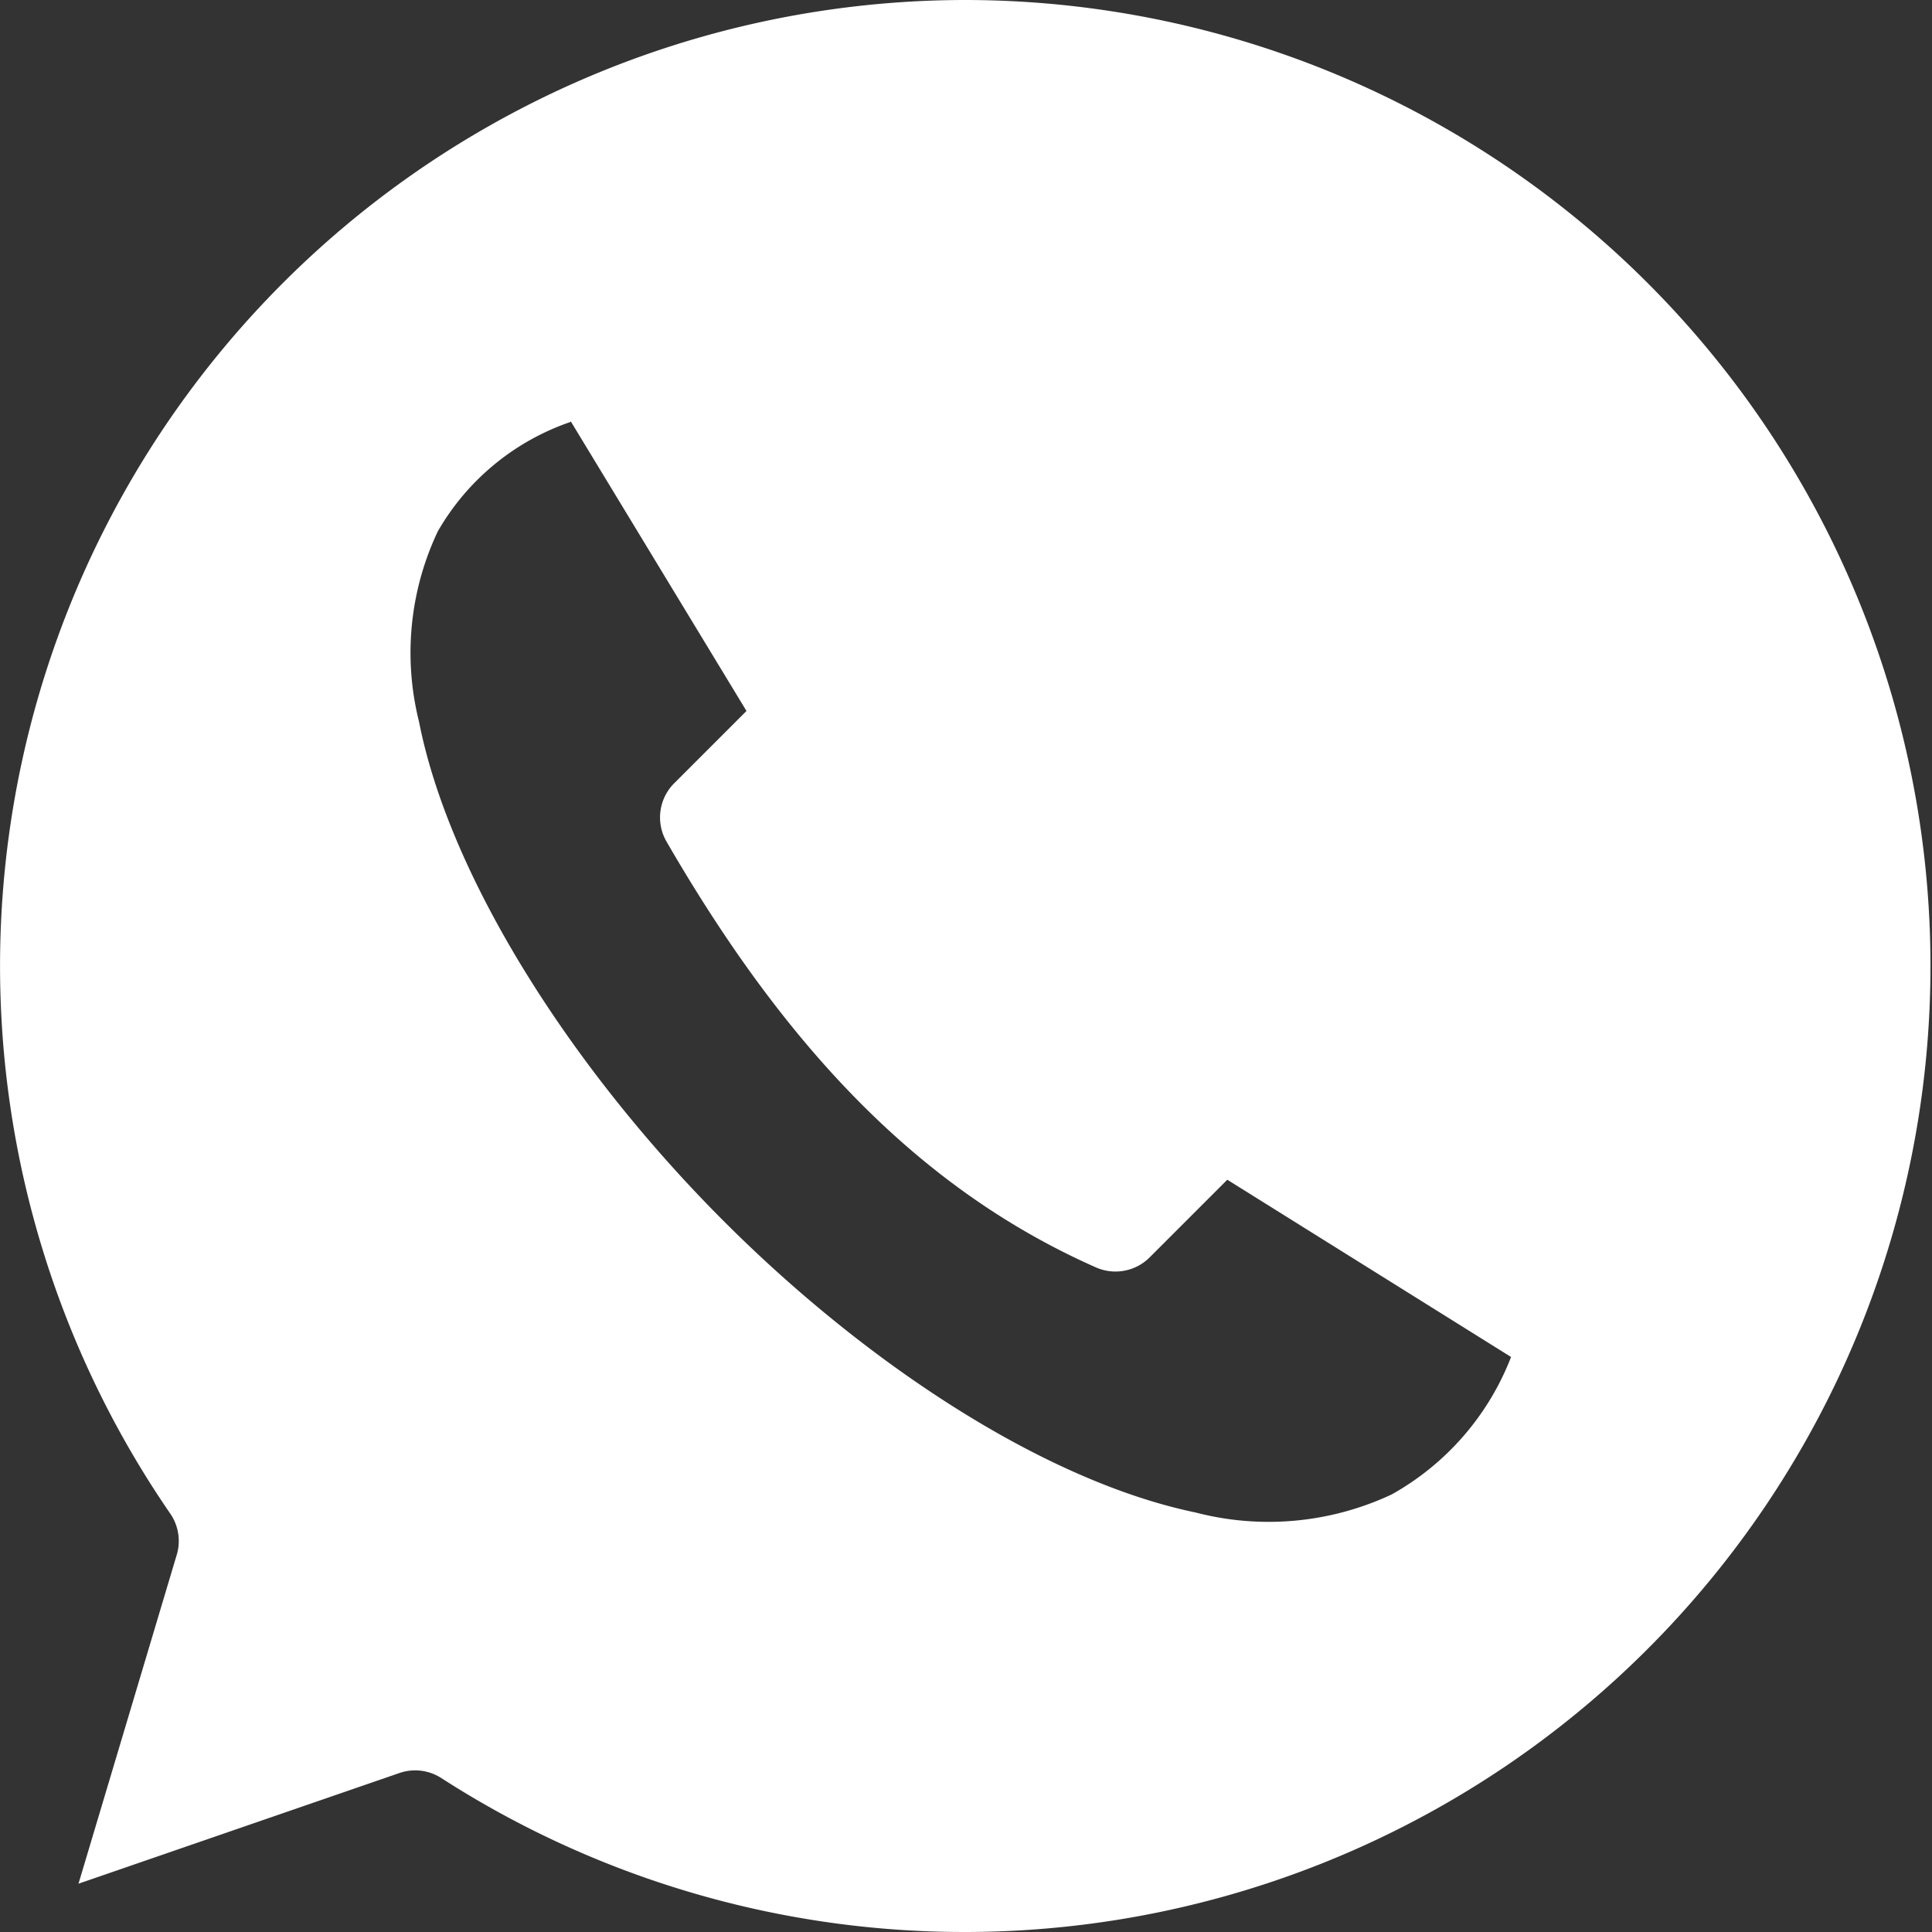
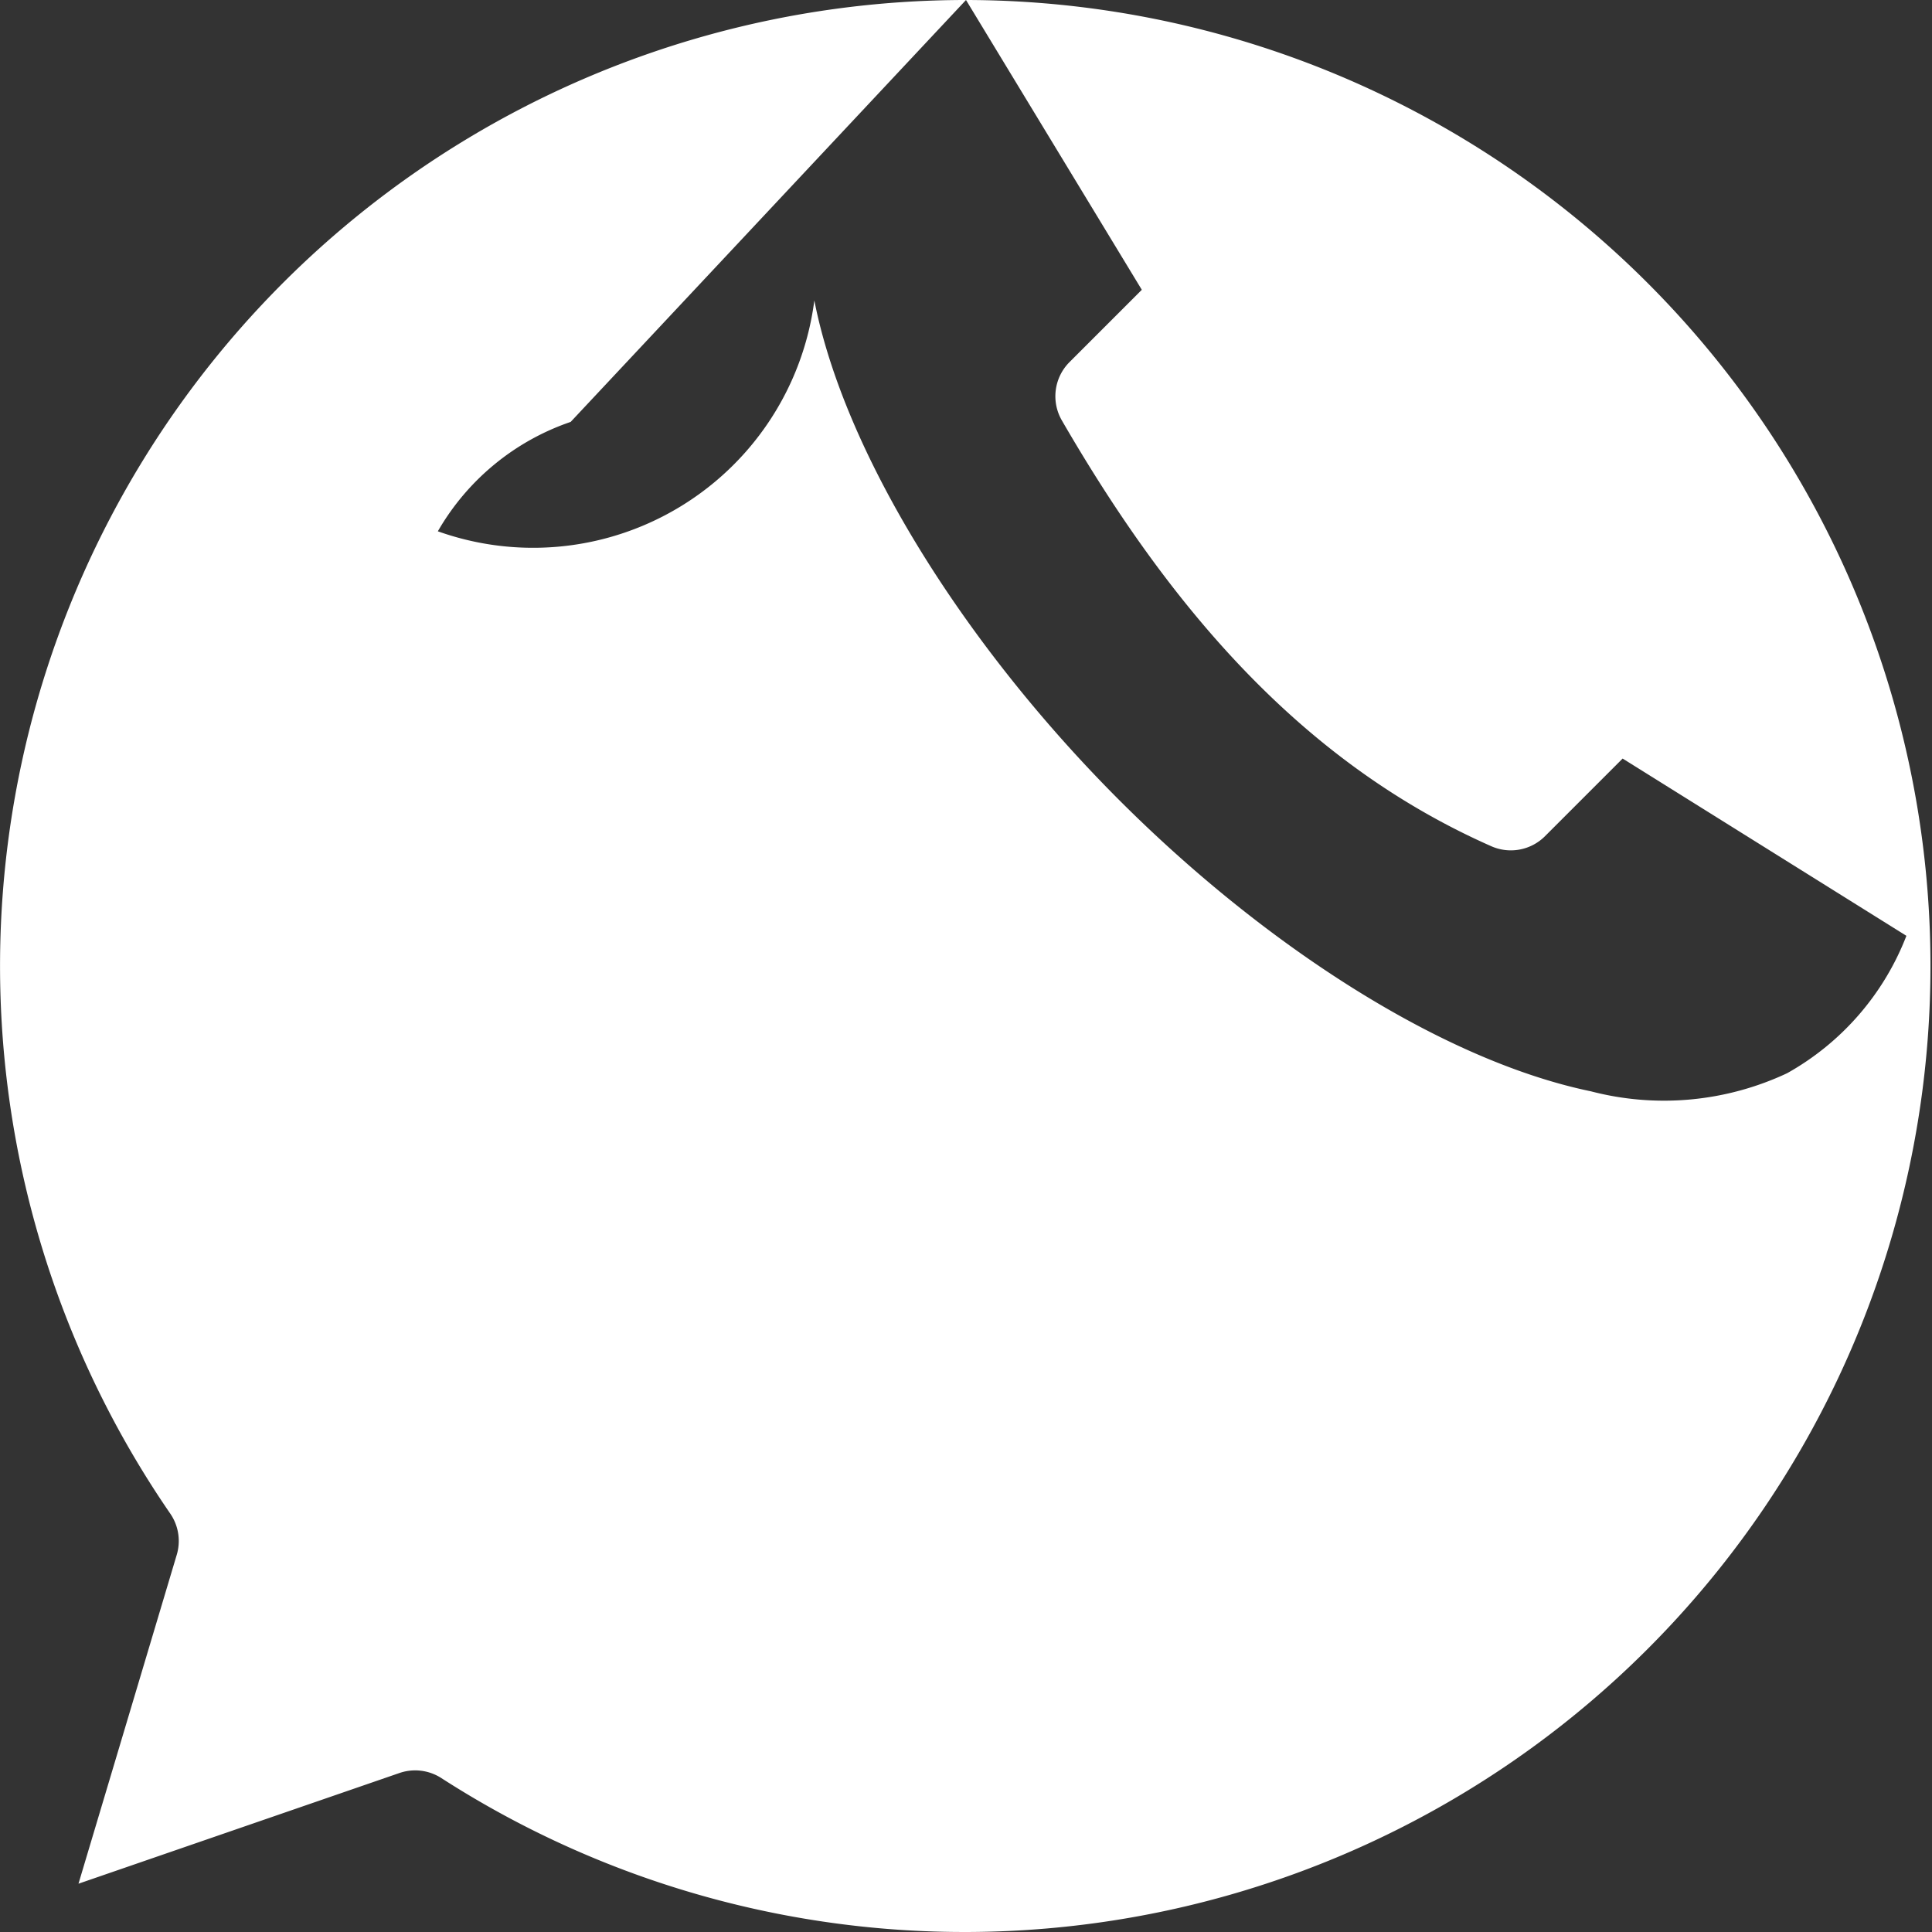
<svg xmlns="http://www.w3.org/2000/svg" viewBox="0 0 80 80">
  <rect x="0" y="0" width="80" height="80" fill="#333333" stroke="none" />
  <defs>
    <style> .cls-1 { fill: #fff; } </style>
  </defs>
  <title>WHAT WHITE</title>
  <g id="Слой_2" data-name="Слой 2">
    <g id="Слой_1-2" data-name="Слой 1">
-       <path class="cls-1" d="M40,0A40,40,0,0,0,7.06,62.69a2,2,0,0,1,.25,1.72L3.25,78l13.31-4.59a2,2,0,0,1,1.72.22A40,40,0,1,0,40,0ZM23.63,17.44l7.28,12-3,3a2,2,0,0,0-.31,2.41c4.63,8,10.11,14.24,17.78,17.63a2,2,0,0,0,2.22-.41l3.22-3.22,11.75,7.34a11.11,11.11,0,0,1-4.94,5.69,12,12,0,0,1-8.12.75c-6.27-1.3-13.83-6.22-20-12.53s-10.94-14-12.16-20.22A11.74,11.74,0,0,1,18.13,22a10.12,10.12,0,0,1,5.5-4.53Z" />
+       <path class="cls-1" d="M40,0A40,40,0,0,0,7.06,62.69a2,2,0,0,1,.25,1.72L3.25,78l13.31-4.59a2,2,0,0,1,1.72.22A40,40,0,1,0,40,0Zl7.28,12-3,3a2,2,0,0,0-.31,2.41c4.63,8,10.11,14.24,17.78,17.63a2,2,0,0,0,2.22-.41l3.22-3.22,11.75,7.34a11.11,11.11,0,0,1-4.94,5.69,12,12,0,0,1-8.12.75c-6.27-1.3-13.83-6.22-20-12.53s-10.94-14-12.16-20.22A11.74,11.74,0,0,1,18.13,22a10.12,10.12,0,0,1,5.5-4.53Z" />
    </g>
  </g>
</svg>